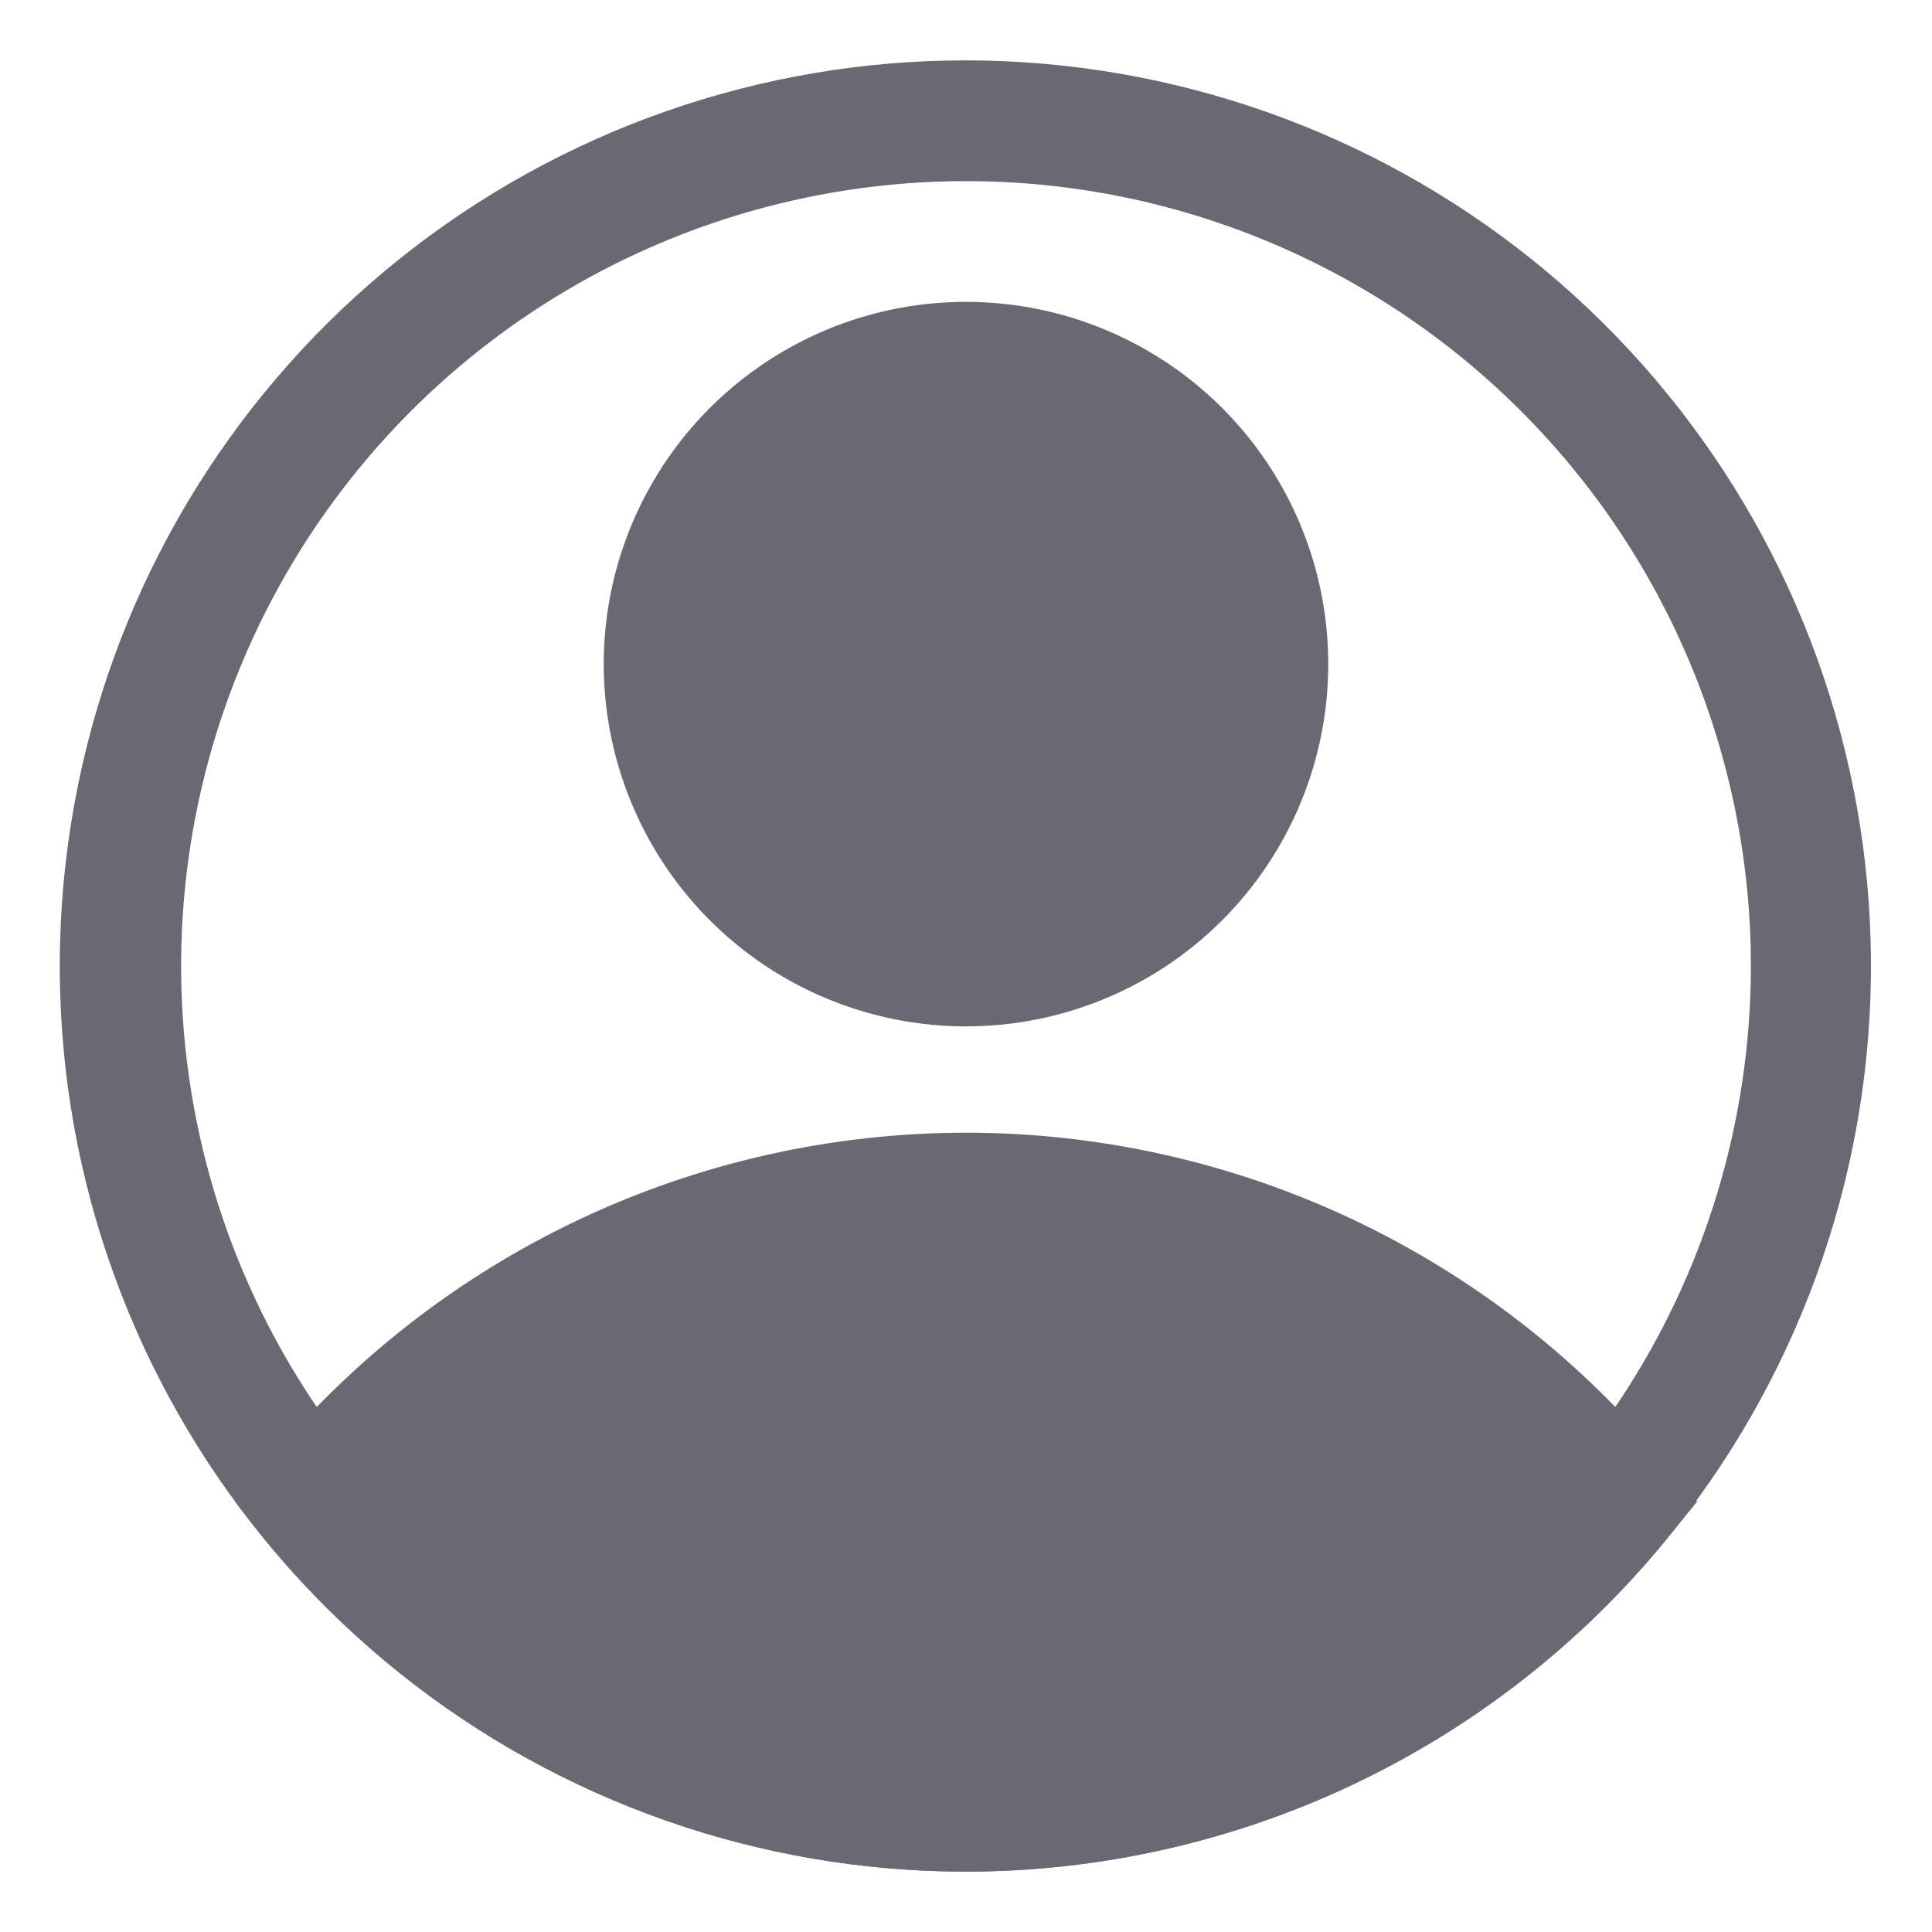
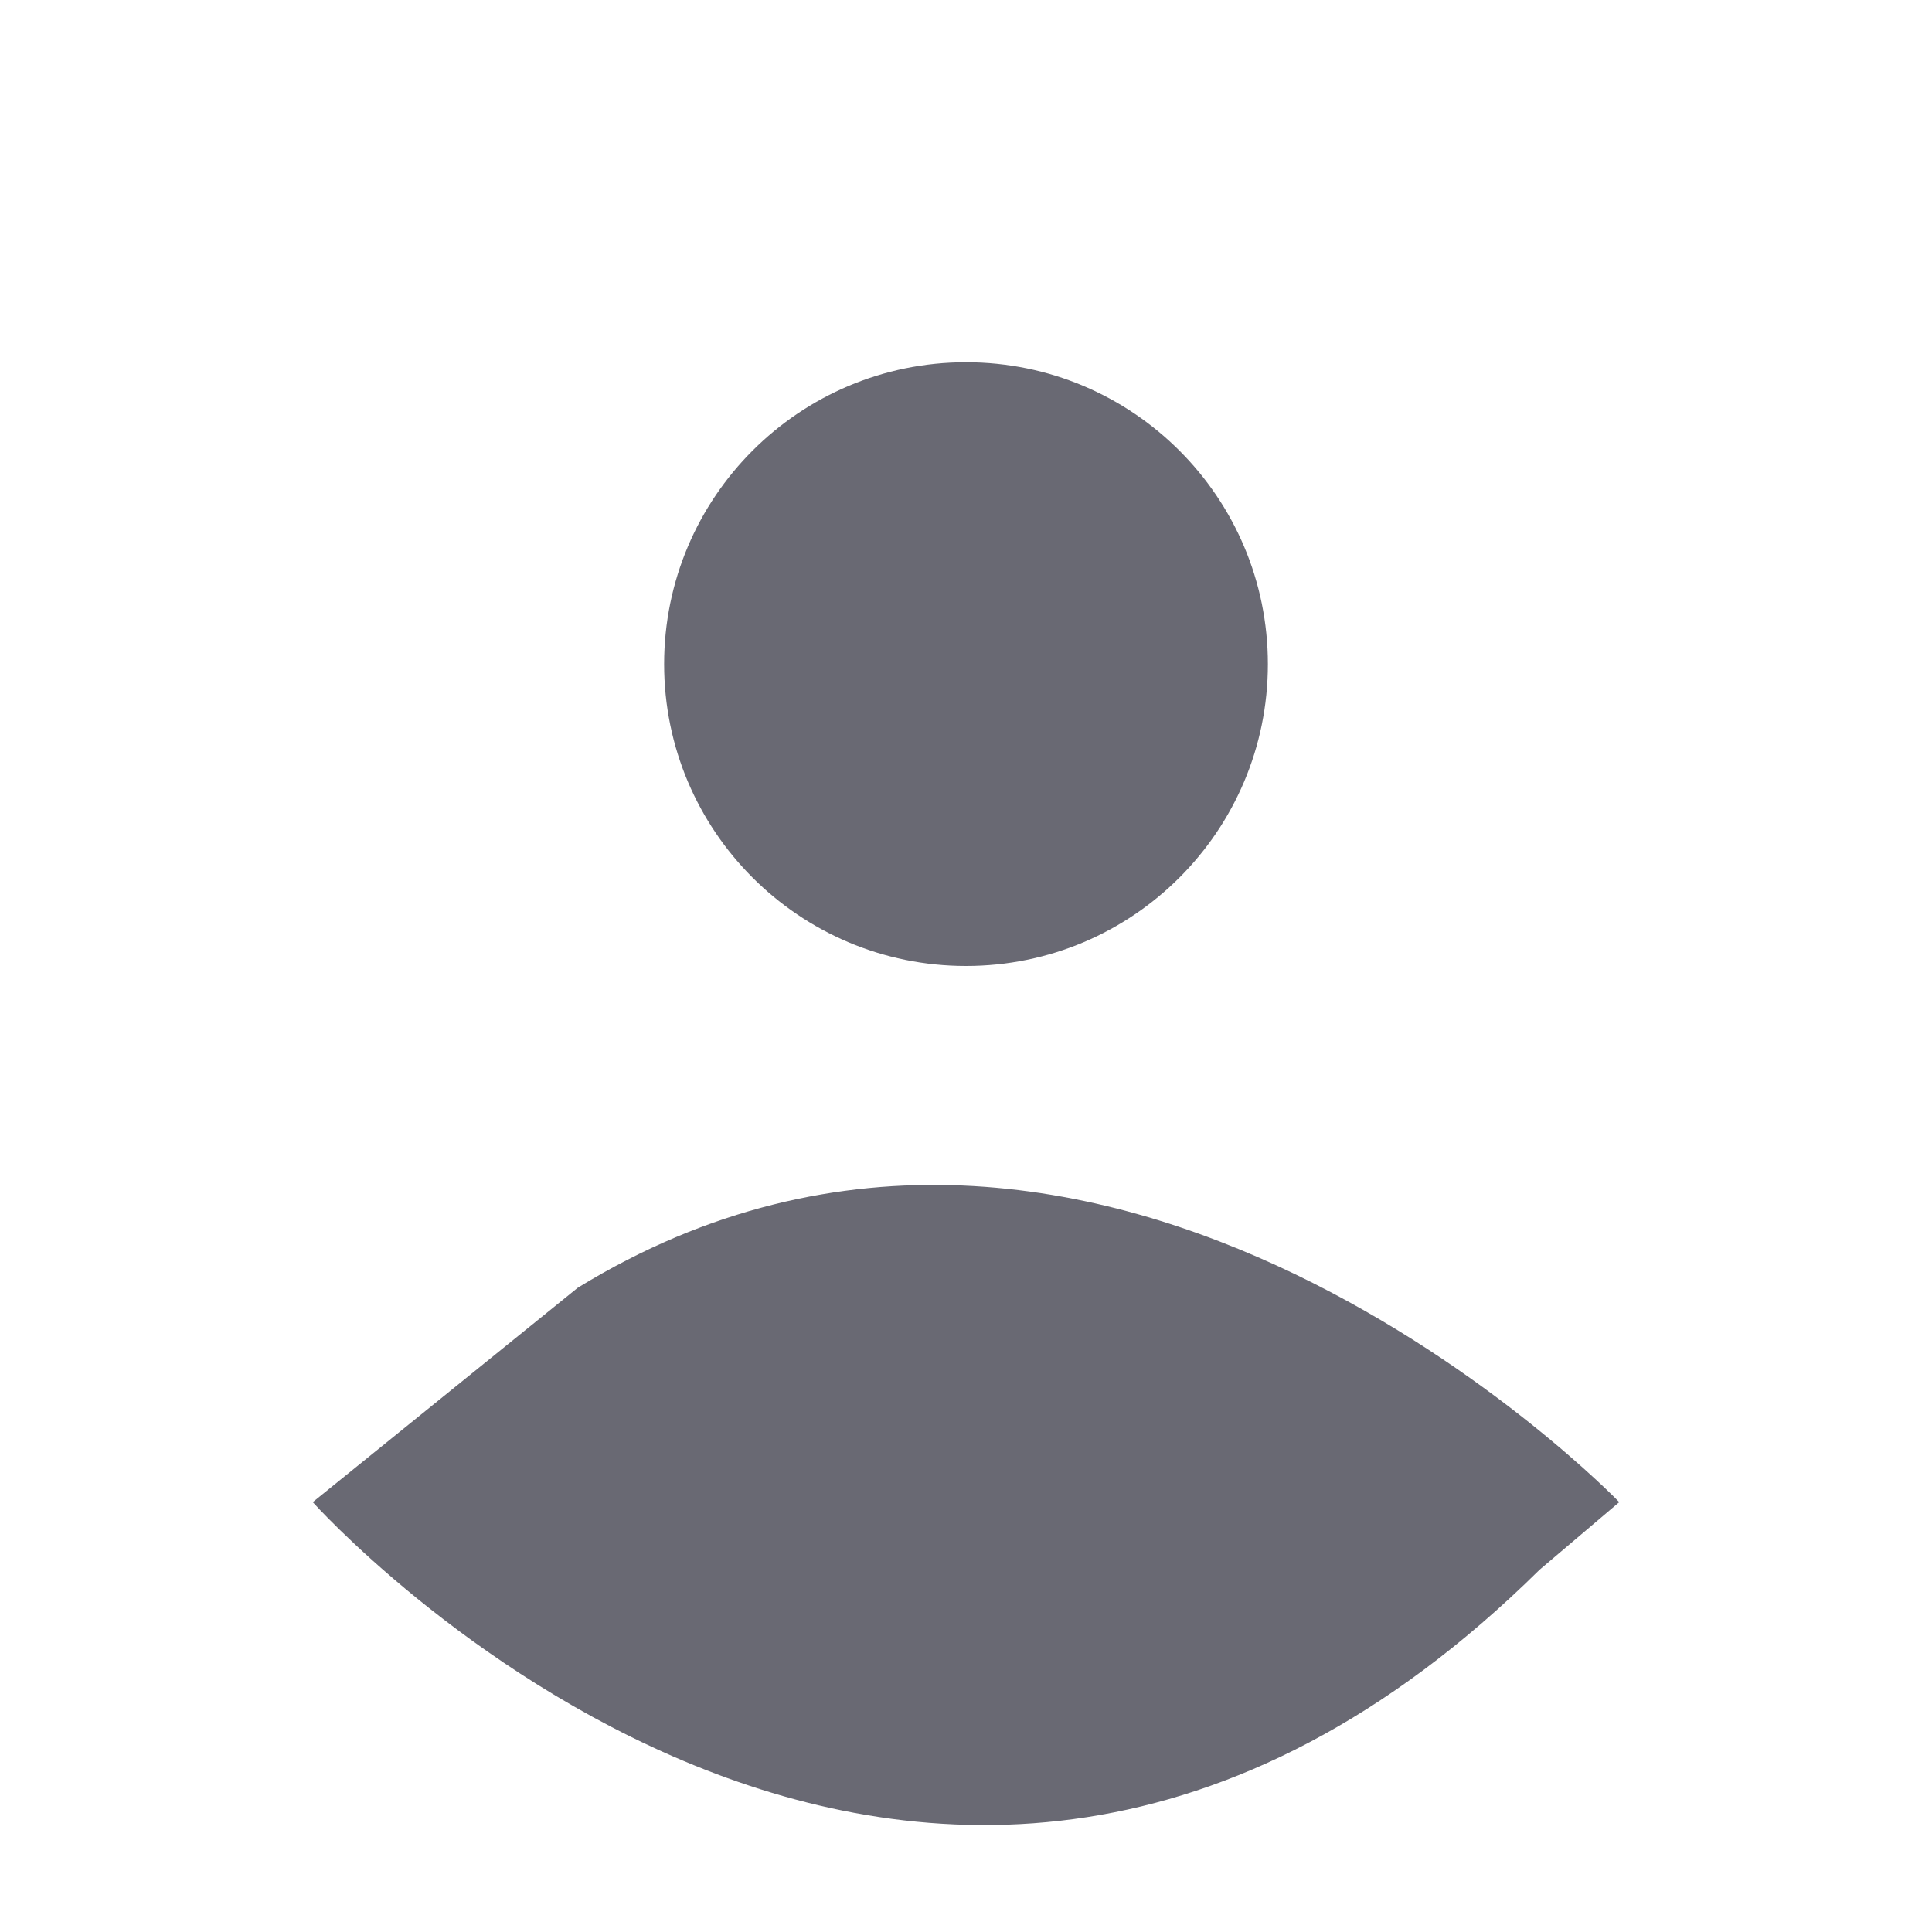
<svg xmlns="http://www.w3.org/2000/svg" width="24" height="24" viewBox="0 0 24 24" fill="none">
  <g id="intranet 1" clip-path="url(#clip0_1516_2910)">
    <g id="Group">
      <g id="Layer 2">
-         <path id="Vector" d="M12 12.75C11.11 12.75 10.24 12.486 9.5 11.992C8.76 11.497 8.183 10.794 7.843 9.972C7.502 9.15 7.413 8.245 7.586 7.372C7.76 6.499 8.189 5.697 8.818 5.068C9.447 4.439 10.249 4.01 11.122 3.836C11.995 3.663 12.9 3.752 13.722 4.093C14.544 4.433 15.247 5.01 15.742 5.75C16.236 6.49 16.5 7.36 16.5 8.25C16.5 9.443 16.026 10.588 15.182 11.432C14.338 12.276 13.194 12.75 12 12.75ZM12 5.25C11.407 5.25 10.827 5.426 10.333 5.756C9.84 6.085 9.455 6.554 9.228 7.102C9.001 7.65 8.942 8.253 9.058 8.835C9.173 9.417 9.459 9.952 9.879 10.371C10.298 10.791 10.833 11.077 11.415 11.192C11.997 11.308 12.6 11.249 13.148 11.022C13.696 10.795 14.165 10.41 14.494 9.917C14.824 9.423 15 8.843 15 8.25C15 7.454 14.684 6.691 14.121 6.129C13.559 5.566 12.796 5.25 12 5.25Z" fill="rgb(105, 105, 115)" />
-         <path id="Vector_2" d="M12.001 23.25C10.337 23.248 8.695 22.879 7.192 22.167C5.689 21.455 4.362 20.418 3.308 19.132L2.918 18.652L3.308 18.18C4.363 16.895 5.69 15.861 7.193 15.15C8.696 14.44 10.338 14.071 12.001 14.071C13.663 14.071 15.305 14.44 16.808 15.15C18.311 15.861 19.638 16.895 20.693 18.18L21.083 18.652L20.693 19.132C19.639 20.418 18.312 21.455 16.809 22.167C15.306 22.879 13.664 23.248 12.001 23.25ZM4.883 18.66C5.795 19.636 6.898 20.415 8.124 20.947C9.35 21.479 10.672 21.754 12.008 21.754C13.344 21.754 14.666 21.479 15.892 20.947C17.118 20.415 18.221 19.636 19.133 18.66C18.221 17.683 17.118 16.905 15.892 16.372C14.666 15.84 13.344 15.565 12.008 15.565C10.672 15.565 9.35 15.84 8.124 16.372C6.898 16.905 5.795 17.683 4.883 18.66Z" fill="rgb(105, 105, 115)" />
-         <path id="Vector_3" d="M12 23.25C9.444 23.252 6.964 22.383 4.968 20.788C2.972 19.192 1.579 16.965 1.017 14.472C0.456 11.979 0.76 9.369 1.879 7.072C2.999 4.775 4.867 2.927 7.176 1.833C9.486 0.739 12.099 0.464 14.585 1.053C17.072 1.642 19.284 3.06 20.857 5.074C22.431 7.088 23.271 9.577 23.241 12.132C23.211 14.687 22.312 17.156 20.692 19.133C19.638 20.419 18.311 21.455 16.808 22.167C15.305 22.879 13.663 23.249 12 23.25ZM12 2.25C10.071 2.25 8.186 2.822 6.583 3.893C4.98 4.965 3.73 6.487 2.992 8.269C2.254 10.05 2.061 12.011 2.437 13.902C2.813 15.793 3.742 17.531 5.105 18.894C6.469 20.258 8.206 21.186 10.098 21.563C11.989 21.939 13.949 21.746 15.731 21.008C17.512 20.27 19.035 19.02 20.107 17.417C21.178 15.813 21.75 13.928 21.75 12C21.75 9.414 20.723 6.934 18.894 5.106C17.066 3.277 14.586 2.25 12 2.25Z" fill="rgb(105, 105, 115)" />
        <path id="Vector_4" d="M3.885 18.66C3.885 18.66 11.437 27.097 19.125 19.5L20.115 18.66C20.115 18.66 13.695 12 7.177 15.997L3.885 18.66Z" fill="rgb(105, 105, 115)" />
        <path id="Vector_5" d="M12 12C14.071 12 15.75 10.321 15.75 8.25C15.75 6.179 14.071 4.5 12 4.5C9.929 4.5 8.25 6.179 8.25 8.25C8.25 10.321 9.929 12 12 12Z" fill="rgb(105, 105, 115)" />
      </g>
    </g>
  </g>
  <defs>
    <clipPath id="clip0_1516_2910">
      <rect width="24" height="24" fill="white" />
    </clipPath>
  </defs>
</svg>